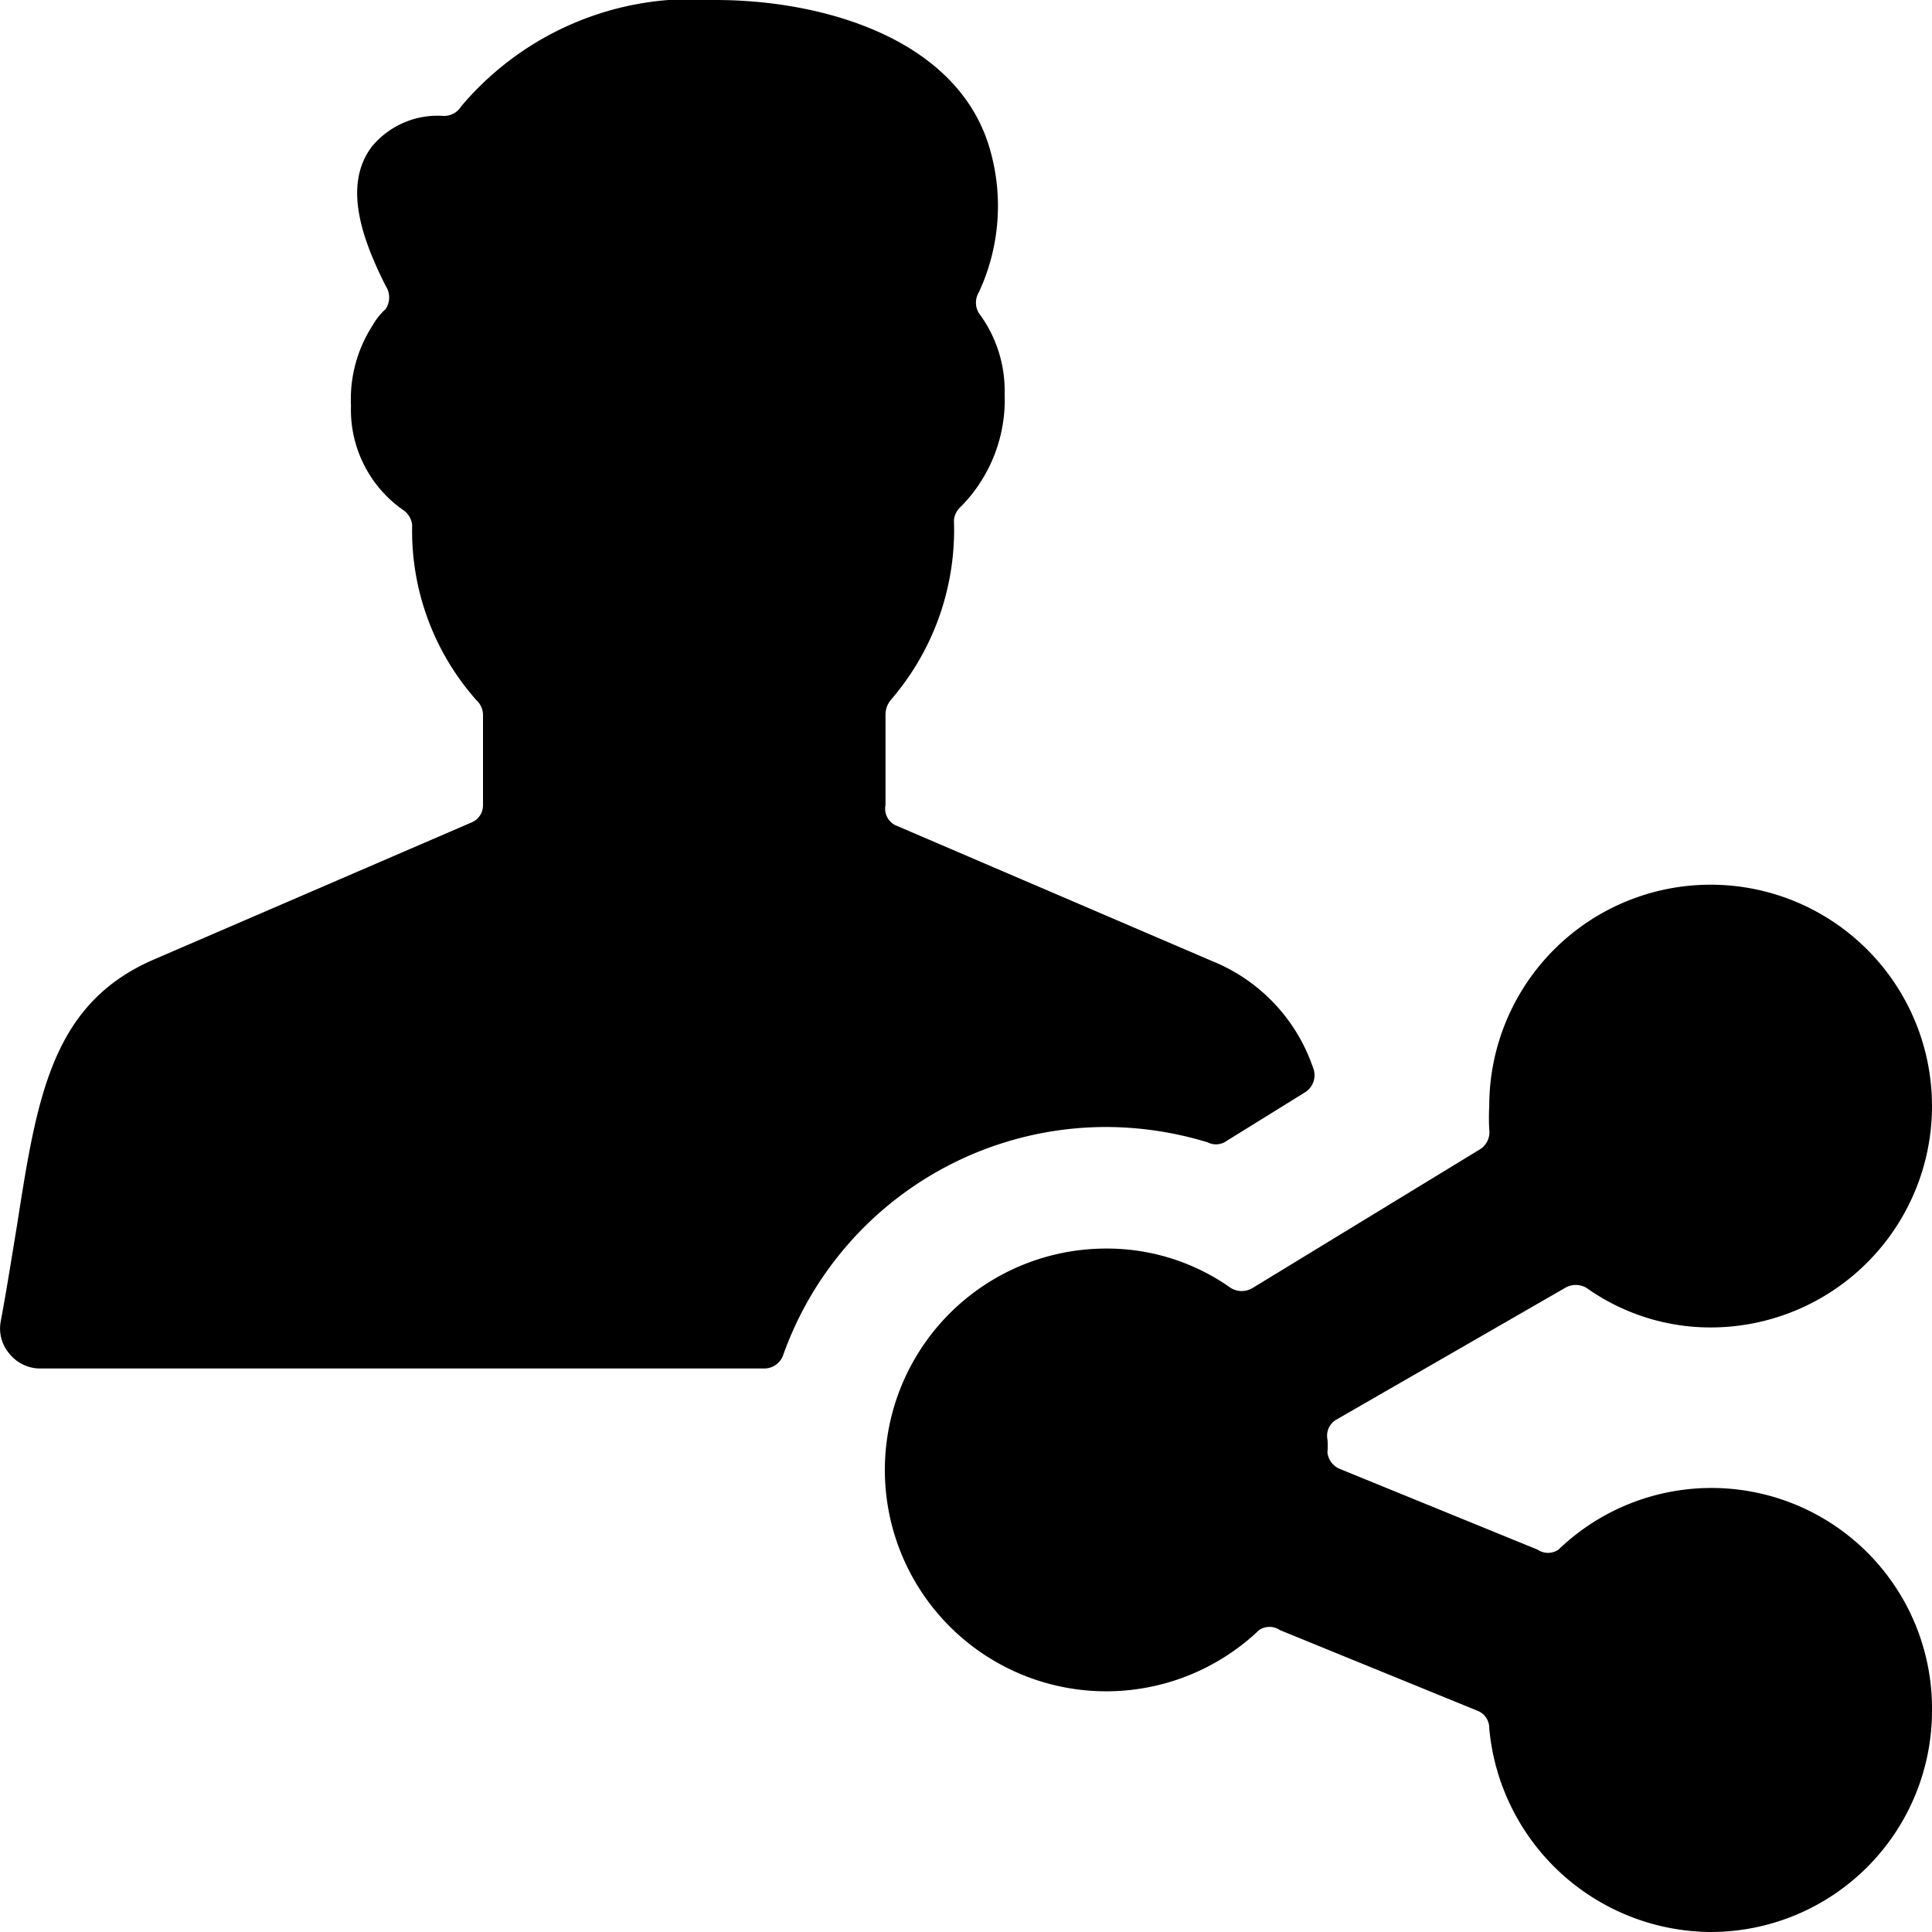
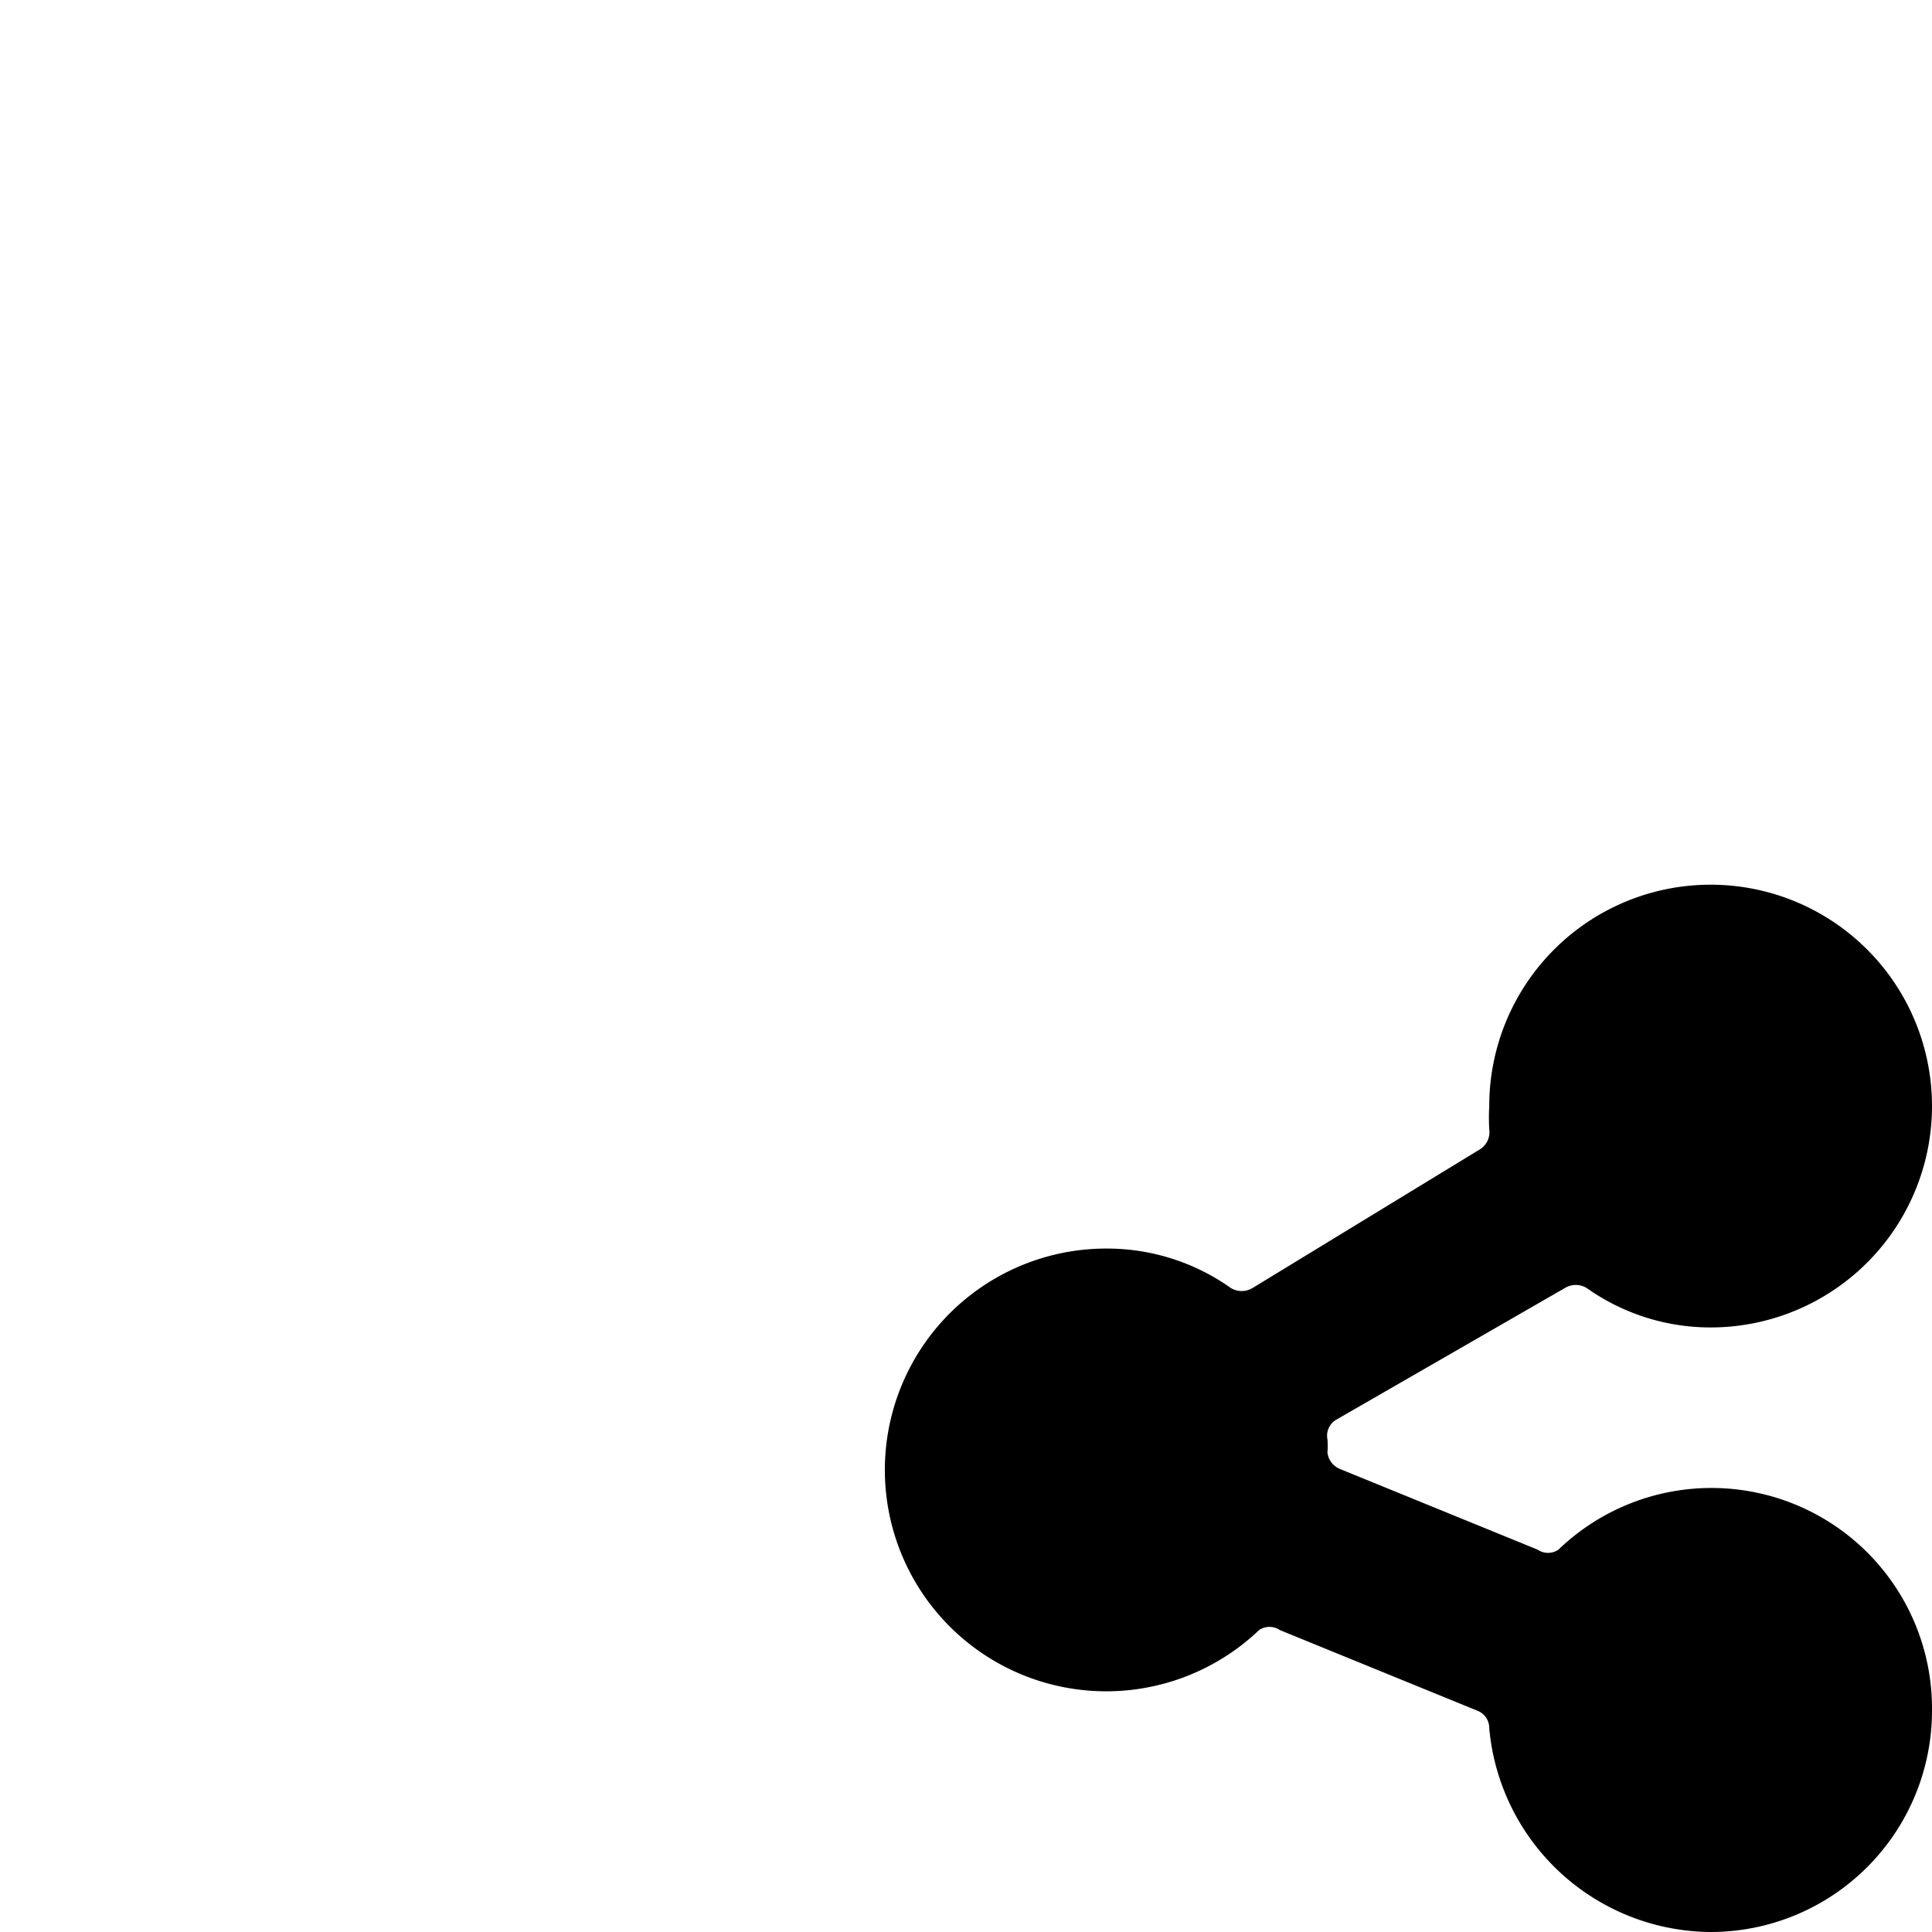
<svg xmlns="http://www.w3.org/2000/svg" viewBox="0 0 24 24">
  <g>
-     <path d="M13.75 14a4.35 4.35 0 0 1 1.25 0.19 0.23 0.23 0 0 0 0.21 0l1 -0.62a0.25 0.25 0 0 0 0.1 -0.31 2.19 2.19 0 0 0 -1.25 -1.32l-3.94 -1.69A0.23 0.23 0 0 1 11 10V8.87a0.29 0.29 0 0 1 0.07 -0.18 3.23 3.23 0 0 0 0.78 -2.23 0.26 0.26 0 0 1 0.09 -0.17 1.89 1.89 0 0 0 0.54 -1.4 1.61 1.61 0 0 0 -0.32 -1 0.25 0.25 0 0 1 0 -0.26 2.54 2.54 0 0 0 0.15 -1.73C11.94 0.49 10.24 0 8.89 0a3.75 3.75 0 0 0 -3.16 1.32 0.25 0.25 0 0 1 -0.22 0.12 1.06 1.06 0 0 0 -0.89 0.38c-0.37 0.49 -0.11 1.17 0.17 1.73a0.26 0.26 0 0 1 0 0.29 0.78 0.78 0 0 0 -0.16 0.2 1.69 1.69 0 0 0 -0.27 1A1.52 1.52 0 0 0 5 6.33a0.26 0.26 0 0 1 0.12 0.19 3.17 3.17 0 0 0 0.8 2.18 0.25 0.25 0 0 1 0.08 0.18V10a0.23 0.23 0 0 1 -0.15 0.22l-3.94 1.7c-1.27 0.55 -1.45 1.71 -1.7 3.31 -0.06 0.36 -0.12 0.75 -0.2 1.18a0.48 0.48 0 0 0 0.11 0.41 0.49 0.49 0 0 0 0.38 0.18h9a0.25 0.25 0 0 0 0.23 -0.17A4.26 4.26 0 0 1 13.75 14Z" fill="#000000" stroke-width="1" />
    <path d="M24 21.25a2.74 2.74 0 0 0 -4.64 -2 0.23 0.23 0 0 1 -0.26 0l-2.45 -1a0.25 0.25 0 0 1 -0.16 -0.21 0.92 0.92 0 0 0 0 -0.16 0.23 0.23 0 0 1 0.12 -0.25L19.44 16a0.26 0.26 0 0 1 0.27 0 2.66 2.66 0 0 0 1.54 0.49 2.75 2.75 0 1 0 -2.75 -2.75 2.64 2.64 0 0 0 0 0.29 0.25 0.25 0 0 1 -0.12 0.25L15.56 16a0.26 0.26 0 0 1 -0.27 0 2.66 2.66 0 0 0 -1.54 -0.49 2.75 2.75 0 1 0 1.89 4.74 0.23 0.23 0 0 1 0.26 0l2.45 1a0.23 0.23 0 0 1 0.15 0.22A2.78 2.78 0 0 0 21.25 24 2.75 2.75 0 0 0 24 21.25Z" fill="#000000" stroke-width="1" />
  </g>
</svg>